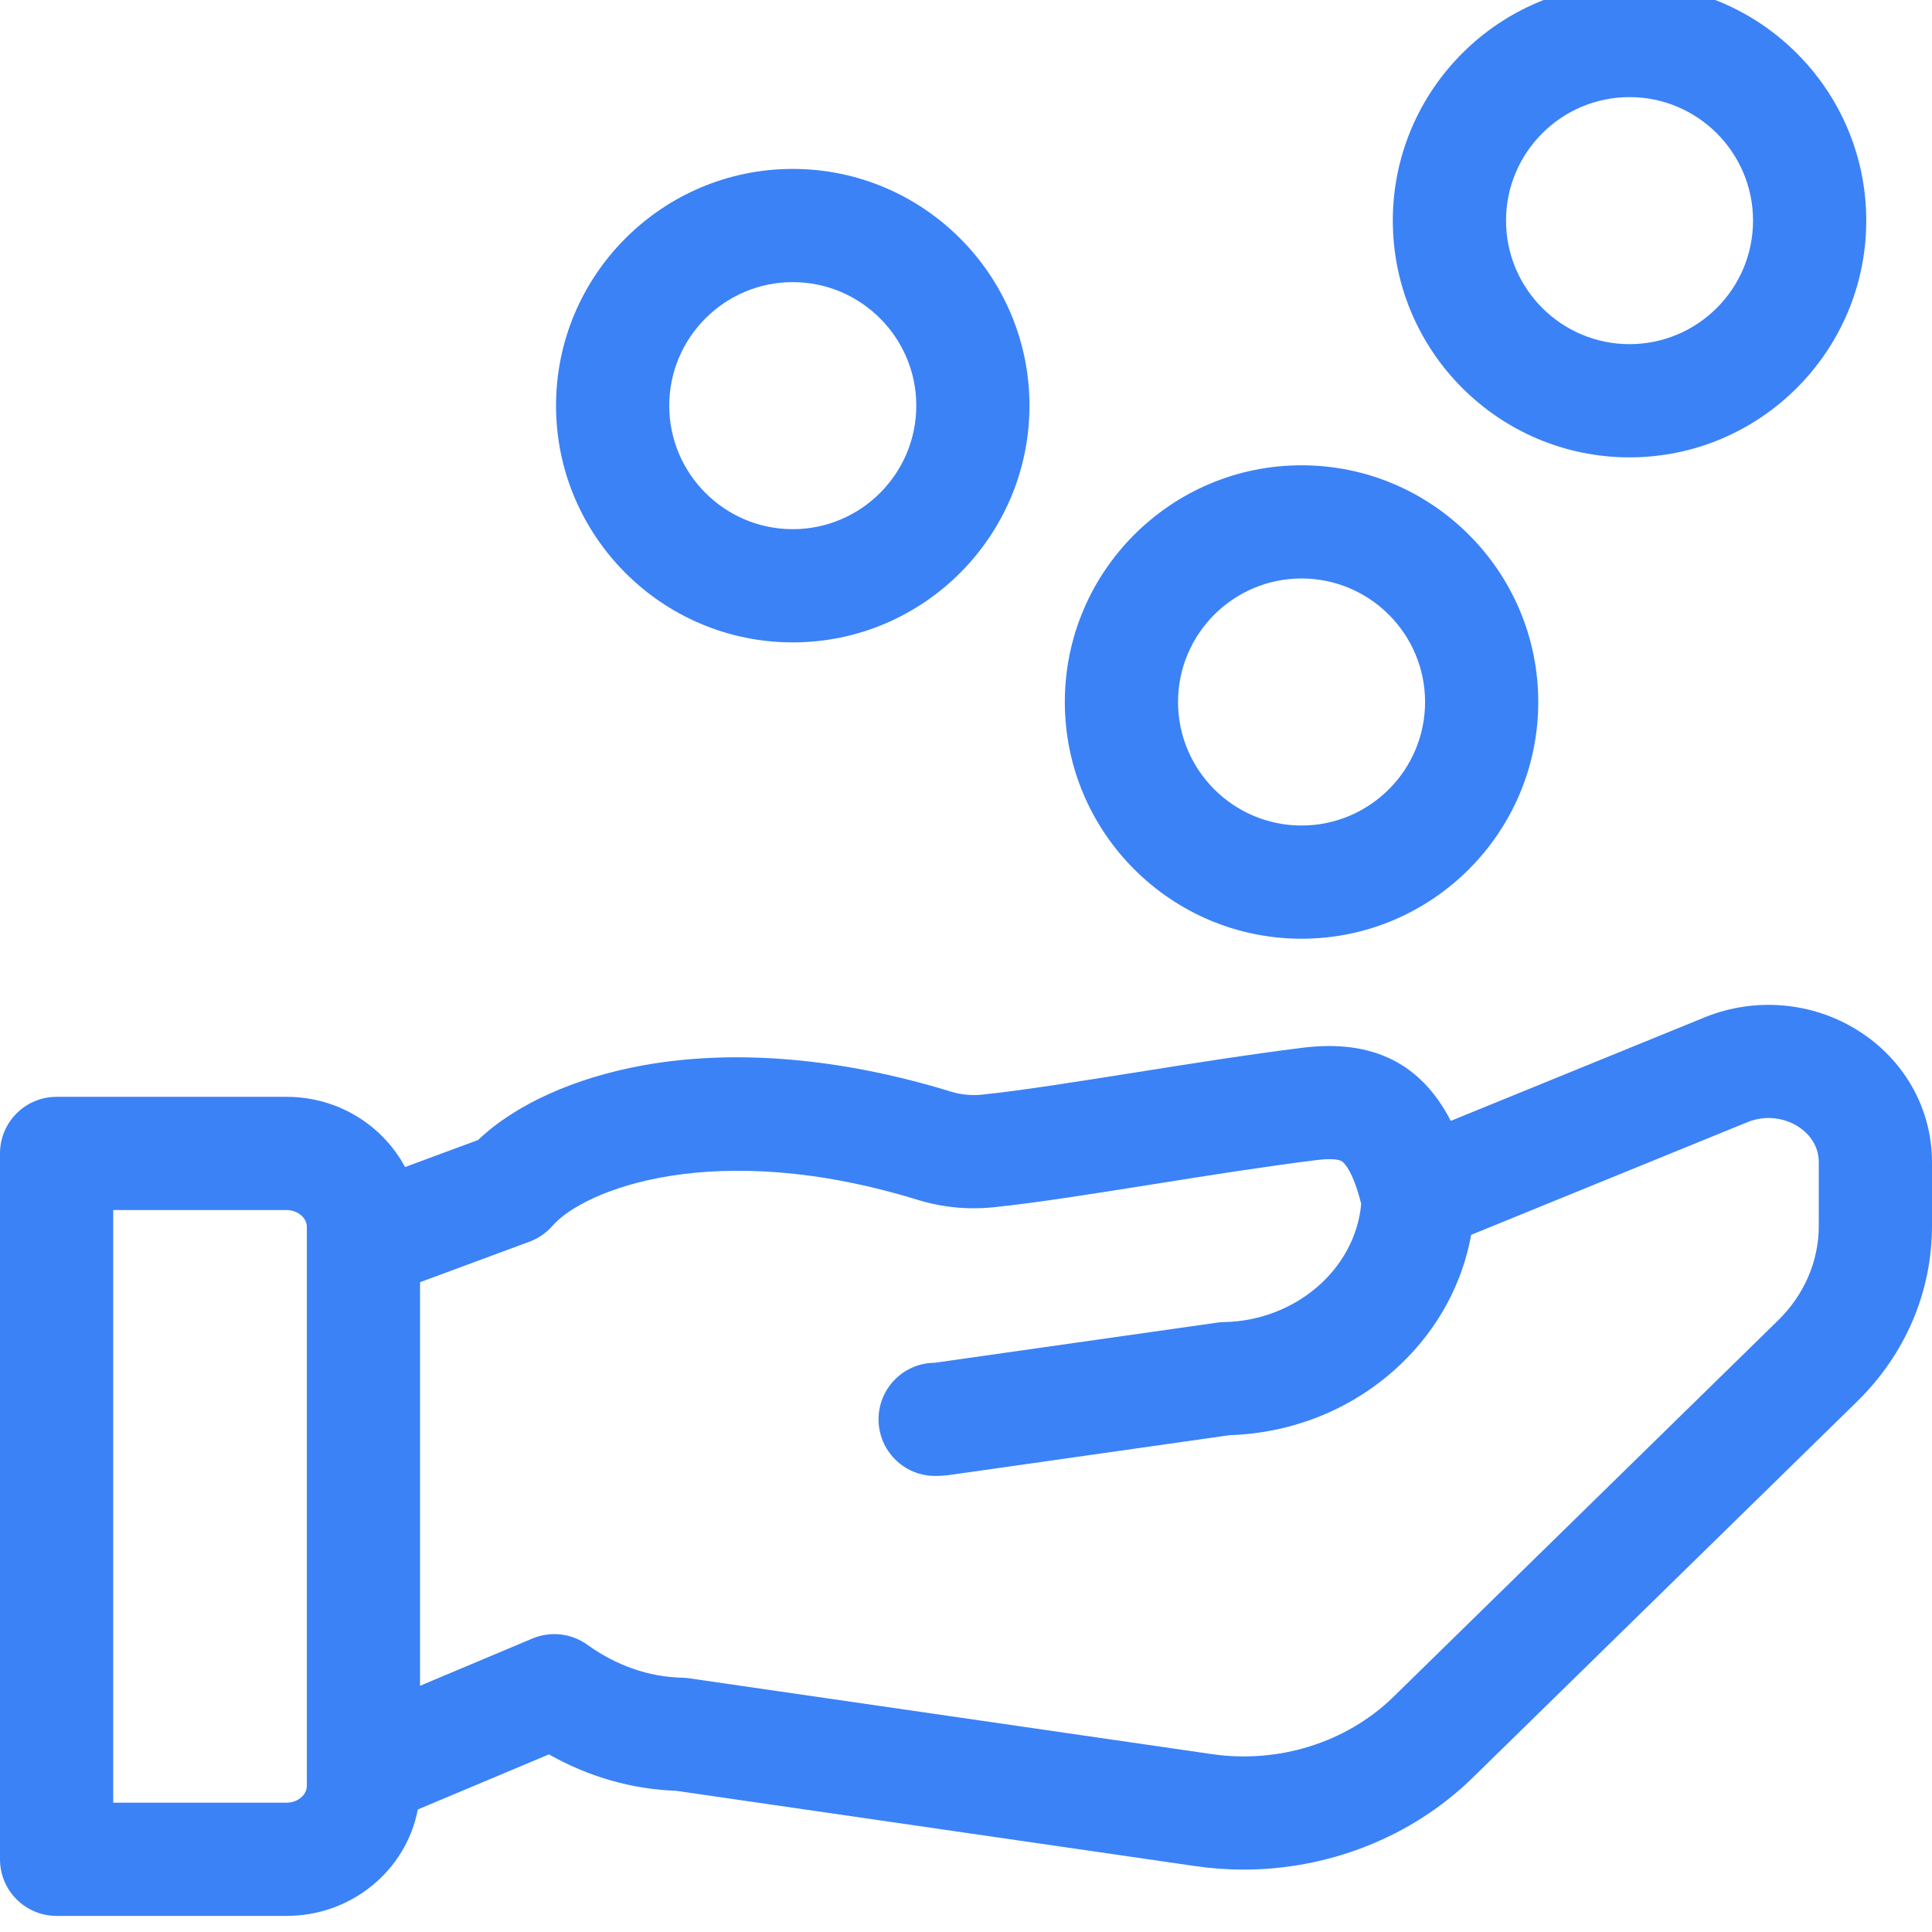
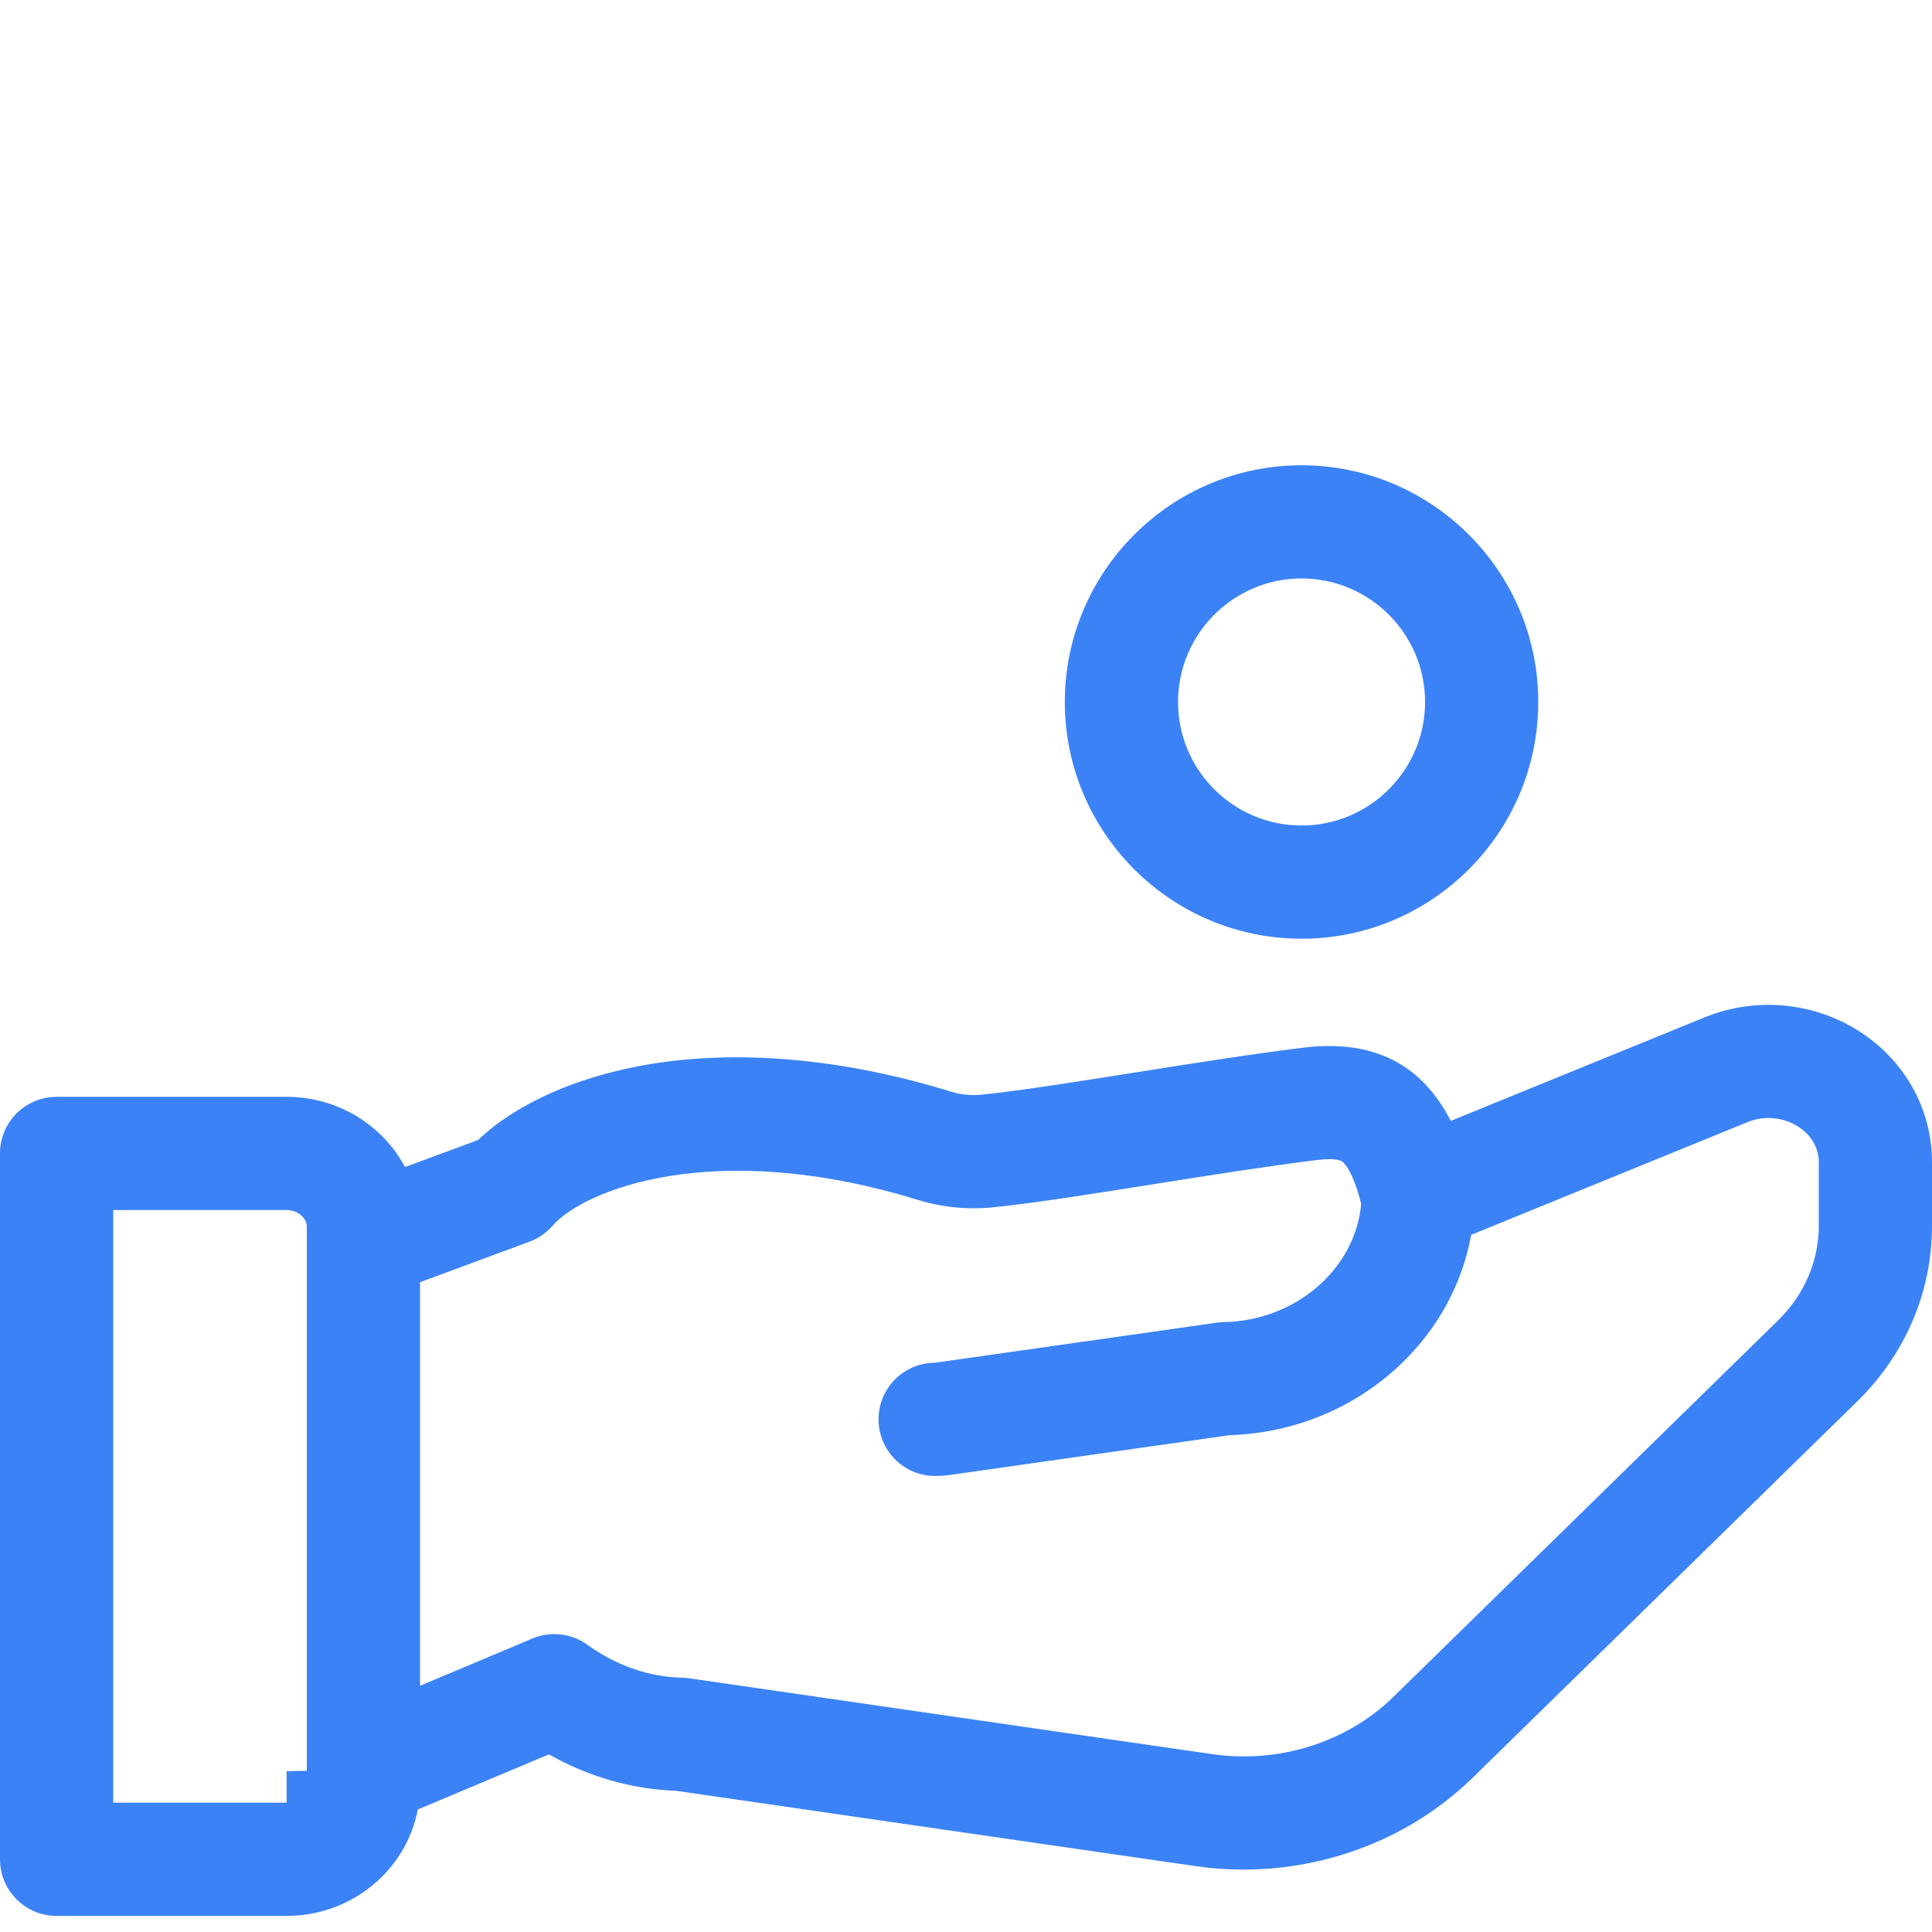
<svg xmlns="http://www.w3.org/2000/svg" width="60" height="60" viewBox="0 0 60 60" fill="none">
-   <path d="M1.758 34.063H8.901C10.499 34.063 11.888 34.95 12.579 36.244L14.847 35.404C15.998 34.305 17.837 33.47 19.984 33.083C22.831 32.572 26.136 32.855 29.544 33.905C29.843 33.997 30.173 34.028 30.497 33.995C31.686 33.873 33.417 33.599 35.249 33.308C37.015 33.028 38.84 32.738 40.469 32.537C42.619 32.273 44.133 33.018 45.055 34.81L52.951 31.59C54.499 30.964 56.264 31.112 57.675 31.987C59.131 32.889 60 34.423 60 36.09V38.07C60 40.119 59.174 42.056 57.675 43.524L45.7 55.243C45.693 55.249 45.686 55.256 45.679 55.263C43.807 57.064 41.247 58.062 38.618 58.062C38.124 58.062 37.628 58.027 37.133 57.955L20.997 55.615C19.622 55.566 18.275 55.179 17.047 54.484L12.975 56.195C12.62 58.073 10.929 59.5 8.901 59.5H1.758C0.787 59.5 0 58.713 0 57.742V35.821C0 34.85 0.787 34.063 1.758 34.063ZM18.242 51.08C19.14 51.728 20.159 52.081 21.187 52.103C21.259 52.105 21.331 52.111 21.402 52.121L37.638 54.476C39.699 54.775 41.791 54.123 43.238 52.733C43.239 52.732 43.24 52.731 43.241 52.73L55.215 41.011C56.034 40.211 56.484 39.166 56.484 38.07V36.09C56.484 35.642 56.243 35.235 55.822 34.974C55.361 34.689 54.781 34.642 54.275 34.847L45.688 38.349C45.415 39.861 44.664 41.255 43.503 42.365C42.078 43.726 40.193 44.507 38.183 44.571L29.522 45.803C29.363 45.825 29.201 45.837 29.041 45.837C28.07 45.837 27.284 45.05 27.284 44.079C27.284 43.112 28.065 42.327 29.031 42.322L37.789 41.077C37.861 41.066 37.933 41.061 38.005 41.059C40.249 41.018 42.095 39.399 42.273 37.387C42.026 36.405 41.768 36.139 41.692 36.079C41.546 35.966 41.132 35.997 40.899 36.026C39.331 36.219 37.536 36.504 35.8 36.78C33.919 37.079 32.141 37.361 30.853 37.493C30.054 37.574 29.265 37.497 28.509 37.265C22.161 35.311 18.121 36.962 17.159 38.068C16.966 38.289 16.719 38.46 16.443 38.562L13.045 39.82V52.353L16.534 50.886C17.098 50.649 17.746 50.723 18.242 51.08ZM3.516 55.984H8.901C9.241 55.984 9.529 55.746 9.529 55.463V55.005C9.529 54.998 9.529 54.992 9.529 54.986V38.1C9.529 37.818 9.241 37.579 8.901 37.579H3.516V55.984Z" fill="#3B82F6" />
+   <path d="M1.758 34.063H8.901C10.499 34.063 11.888 34.95 12.579 36.244L14.847 35.404C15.998 34.305 17.837 33.47 19.984 33.083C22.831 32.572 26.136 32.855 29.544 33.905C29.843 33.997 30.173 34.028 30.497 33.995C31.686 33.873 33.417 33.599 35.249 33.308C37.015 33.028 38.84 32.738 40.469 32.537C42.619 32.273 44.133 33.018 45.055 34.81L52.951 31.59C54.499 30.964 56.264 31.112 57.675 31.987C59.131 32.889 60 34.423 60 36.09V38.07C60 40.119 59.174 42.056 57.675 43.524L45.7 55.243C45.693 55.249 45.686 55.256 45.679 55.263C43.807 57.064 41.247 58.062 38.618 58.062C38.124 58.062 37.628 58.027 37.133 57.955L20.997 55.615C19.622 55.566 18.275 55.179 17.047 54.484L12.975 56.195C12.62 58.073 10.929 59.5 8.901 59.5H1.758C0.787 59.5 0 58.713 0 57.742V35.821C0 34.85 0.787 34.063 1.758 34.063ZM18.242 51.08C19.14 51.728 20.159 52.081 21.187 52.103C21.259 52.105 21.331 52.111 21.402 52.121L37.638 54.476C39.699 54.775 41.791 54.123 43.238 52.733C43.239 52.732 43.24 52.731 43.241 52.73L55.215 41.011C56.034 40.211 56.484 39.166 56.484 38.07V36.09C56.484 35.642 56.243 35.235 55.822 34.974C55.361 34.689 54.781 34.642 54.275 34.847L45.688 38.349C45.415 39.861 44.664 41.255 43.503 42.365C42.078 43.726 40.193 44.507 38.183 44.571L29.522 45.803C29.363 45.825 29.201 45.837 29.041 45.837C28.07 45.837 27.284 45.05 27.284 44.079C27.284 43.112 28.065 42.327 29.031 42.322L37.789 41.077C37.861 41.066 37.933 41.061 38.005 41.059C40.249 41.018 42.095 39.399 42.273 37.387C42.026 36.405 41.768 36.139 41.692 36.079C41.546 35.966 41.132 35.997 40.899 36.026C39.331 36.219 37.536 36.504 35.8 36.78C33.919 37.079 32.141 37.361 30.853 37.493C30.054 37.574 29.265 37.497 28.509 37.265C22.161 35.311 18.121 36.962 17.159 38.068C16.966 38.289 16.719 38.46 16.443 38.562L13.045 39.82V52.353L16.534 50.886C17.098 50.649 17.746 50.723 18.242 51.08ZM3.516 55.984H8.901V55.005C9.529 54.998 9.529 54.992 9.529 54.986V38.1C9.529 37.818 9.241 37.579 8.901 37.579H3.516V55.984Z" fill="#3B82F6" />
  <path d="M47.772 21.801C47.772 25.855 44.474 29.153 40.42 29.153C36.367 29.153 33.069 25.855 33.069 21.801C33.069 17.748 36.367 14.45 40.42 14.45C44.474 14.45 47.772 17.748 47.772 21.801ZM40.42 17.965C38.306 17.965 36.585 19.686 36.585 21.801C36.585 23.917 38.306 25.637 40.42 25.637C42.536 25.637 44.257 23.917 44.257 21.801C44.257 19.686 42.536 17.965 40.42 17.965Z" fill="#3B82F6" />
-   <path d="M24.619 19.95C20.566 19.95 17.268 16.652 17.268 12.598C17.268 8.544 20.566 5.246 24.619 5.246C28.673 5.246 31.971 8.544 31.971 12.598C31.971 16.652 28.673 19.95 24.619 19.95ZM24.619 8.762C22.505 8.762 20.784 10.483 20.784 12.598C20.784 14.713 22.505 16.434 24.619 16.434C26.735 16.434 28.456 14.713 28.456 12.598C28.456 10.483 26.735 8.762 24.619 8.762Z" fill="#3B82F6" />
-   <path d="M50.606 14.204C46.553 14.204 43.255 10.906 43.255 6.852C43.255 2.798 46.553 -0.5 50.606 -0.5C54.66 -0.5 57.958 2.798 57.958 6.852C57.958 10.906 54.66 14.204 50.606 14.204ZM50.606 3.016C48.491 3.016 46.771 4.736 46.771 6.852C46.771 8.967 48.491 10.688 50.606 10.688C52.722 10.688 54.442 8.967 54.442 6.852C54.442 4.736 52.722 3.016 50.606 3.016Z" fill="#3B82F6" />
</svg>